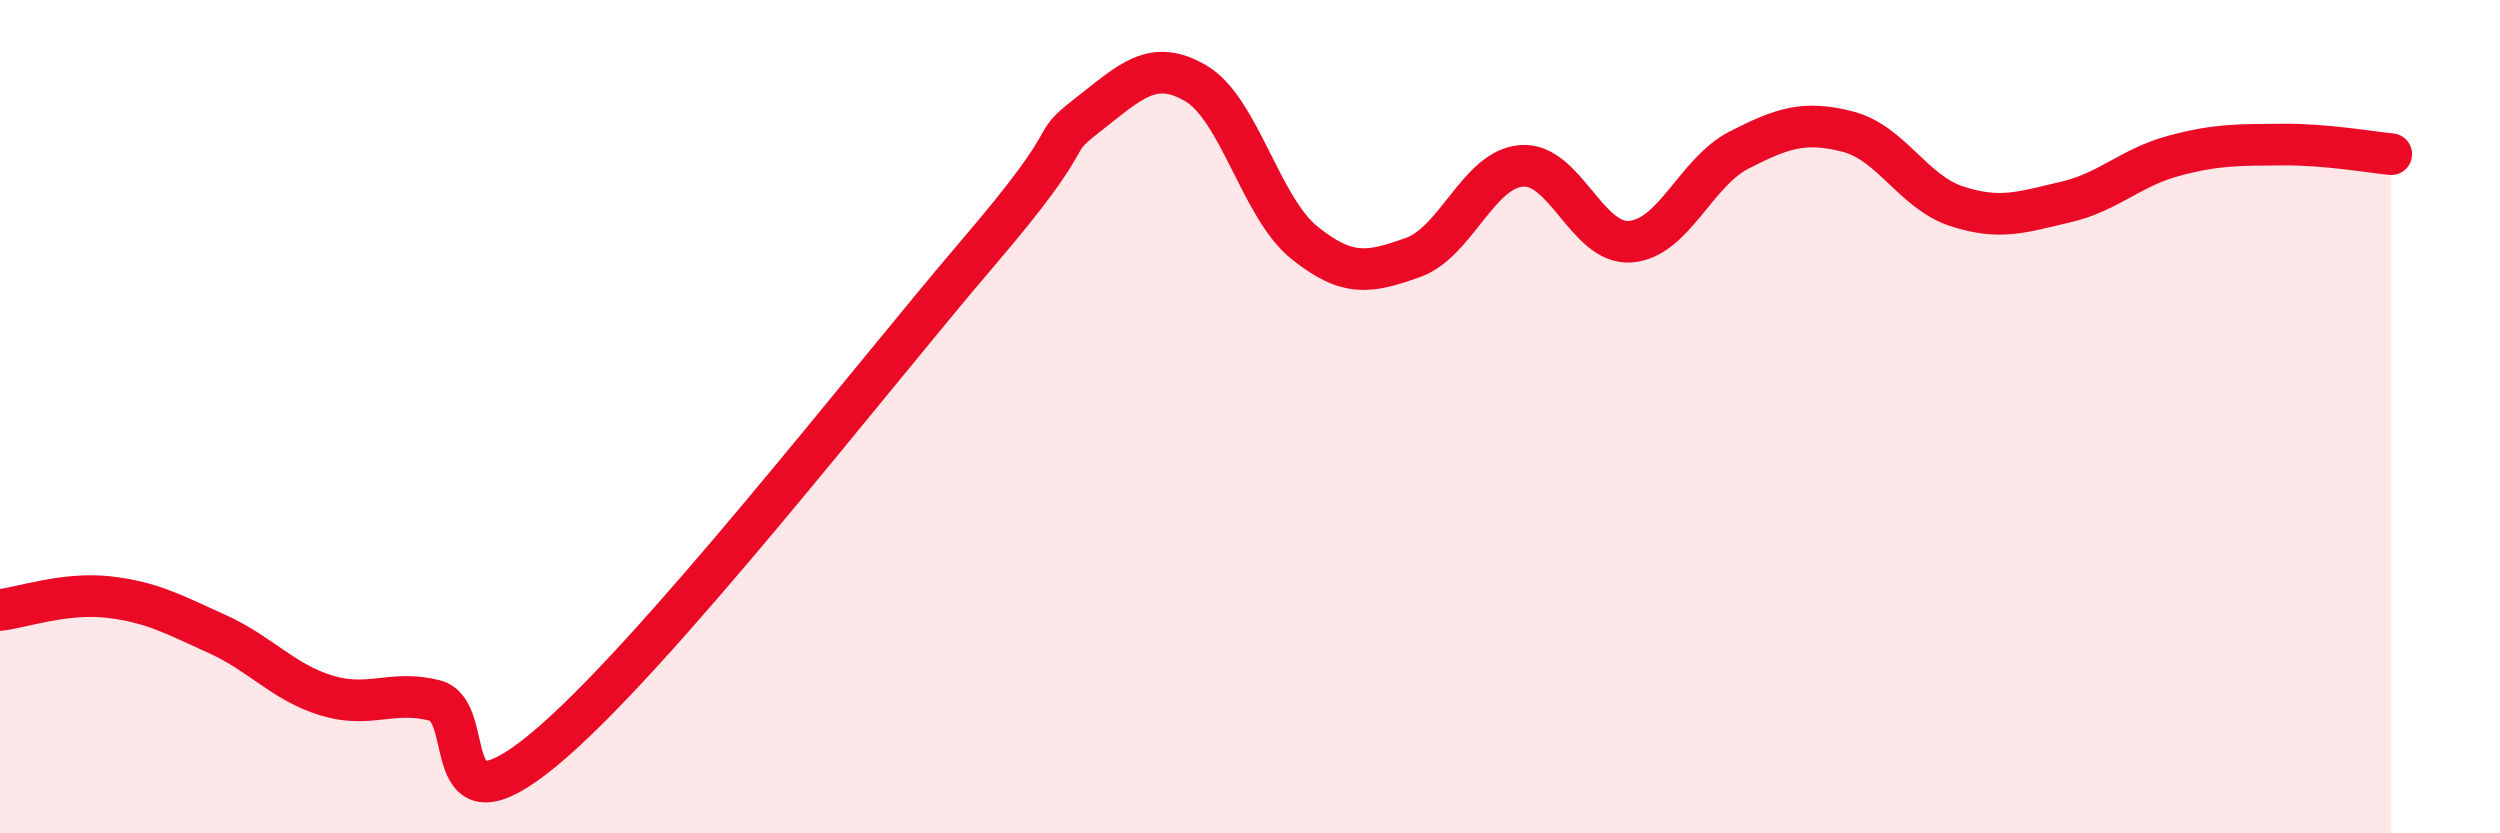
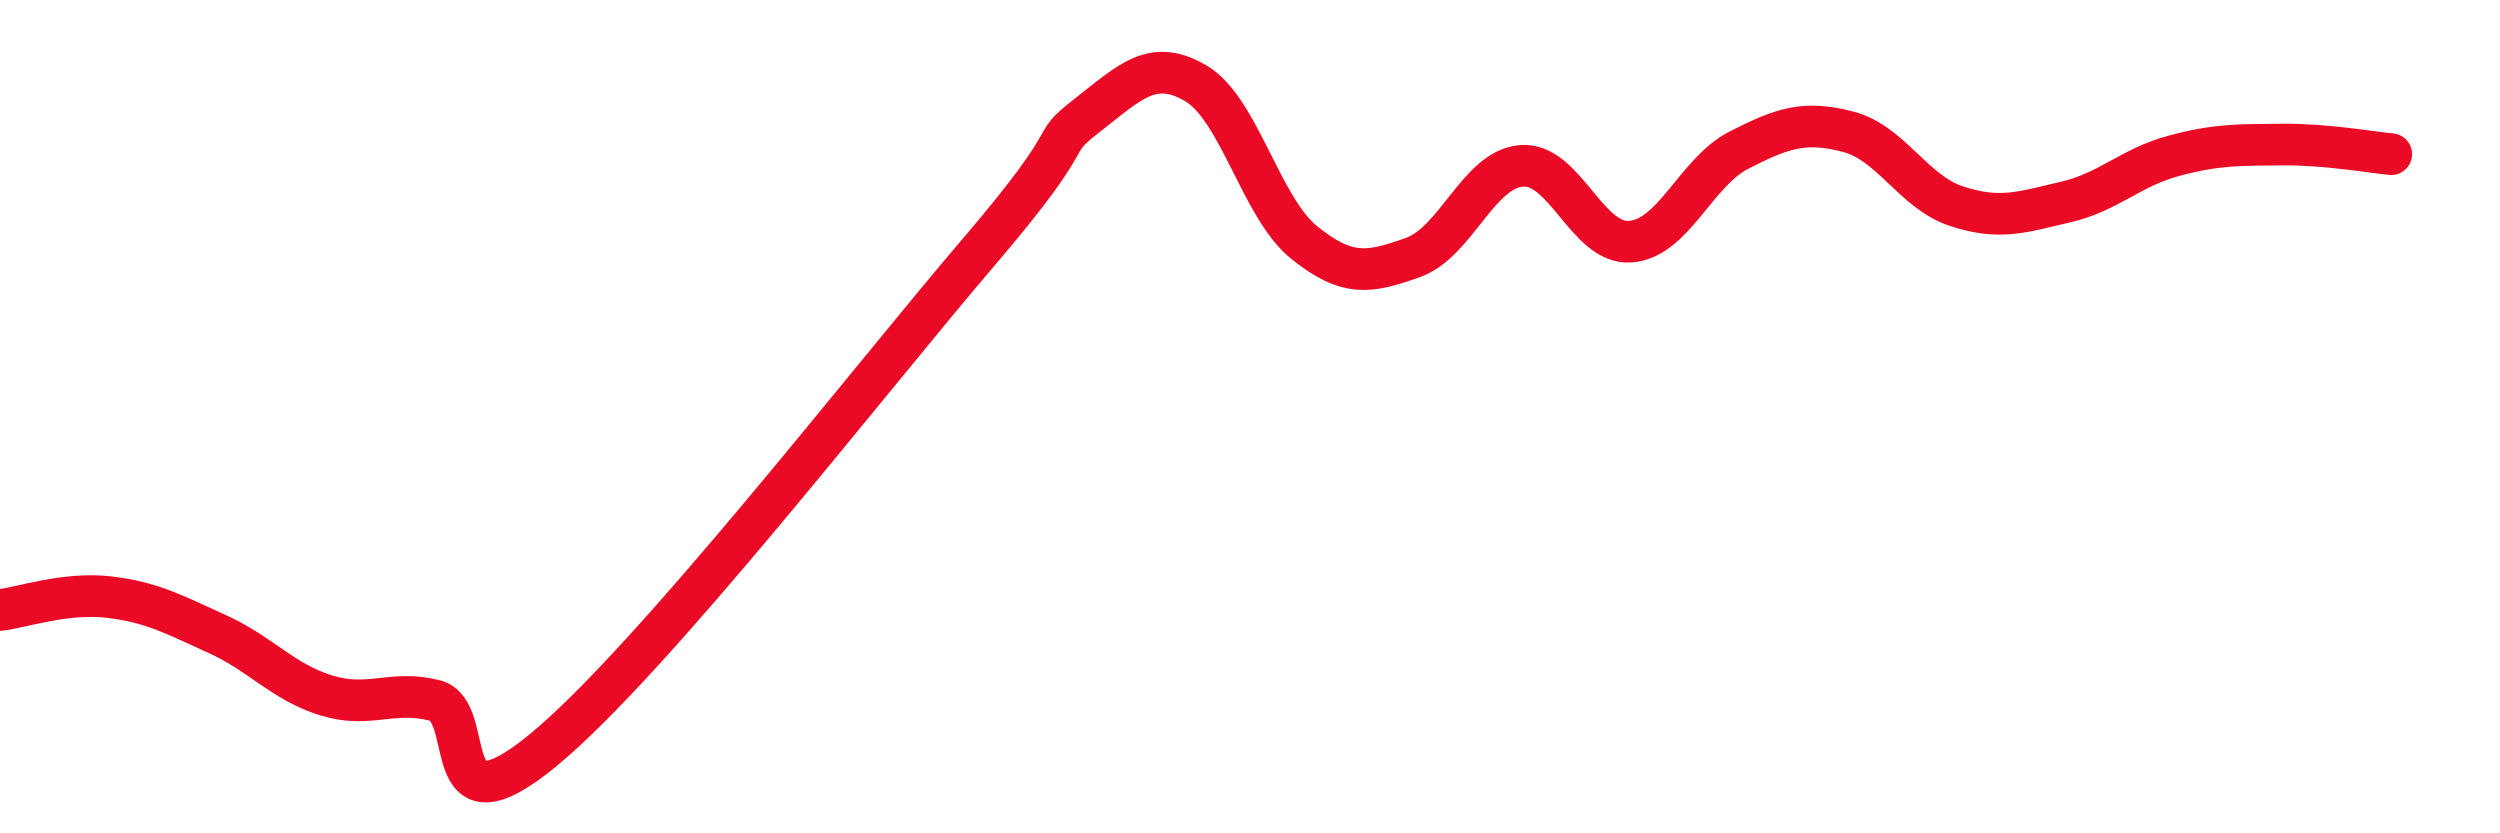
<svg xmlns="http://www.w3.org/2000/svg" width="60" height="20" viewBox="0 0 60 20">
-   <path d="M 0,14.64 C 0.52,14.58 1.57,14.21 2.61,14.33 C 3.65,14.45 4.18,14.75 5.22,15.22 C 6.26,15.69 6.79,16.37 7.83,16.69 C 8.87,17.01 9.39,16.55 10.43,16.81 C 11.47,17.07 10.43,20.15 13.04,18 C 15.65,15.85 20.87,9.11 23.48,6.06 C 26.09,3.01 25.05,3.58 26.09,2.77 C 27.13,1.96 27.66,1.39 28.7,2 C 29.74,2.61 30.26,4.98 31.3,5.82 C 32.34,6.66 32.87,6.55 33.91,6.18 C 34.95,5.81 35.48,4.06 36.52,3.98 C 37.56,3.9 38.09,5.88 39.13,5.8 C 40.17,5.72 40.7,4.13 41.74,3.6 C 42.78,3.07 43.31,2.89 44.35,3.16 C 45.39,3.43 45.92,4.61 46.96,4.95 C 48,5.29 48.53,5.09 49.57,4.85 C 50.61,4.61 51.13,4.02 52.17,3.74 C 53.21,3.46 53.74,3.48 54.78,3.47 C 55.82,3.46 56.87,3.65 57.39,3.7L57.39 20L0 20Z" fill="#EB0A25" opacity="0.1" stroke-linecap="round" stroke-linejoin="round" />
  <path d="M 0,14.64 C 0.52,14.58 1.57,14.21 2.61,14.33 C 3.65,14.45 4.18,14.75 5.22,15.22 C 6.26,15.69 6.79,16.37 7.83,16.69 C 8.87,17.01 9.39,16.55 10.43,16.81 C 11.47,17.07 10.43,20.15 13.04,18 C 15.65,15.85 20.87,9.11 23.48,6.06 C 26.09,3.01 25.05,3.58 26.09,2.77 C 27.13,1.96 27.66,1.39 28.7,2 C 29.74,2.61 30.26,4.98 31.3,5.82 C 32.34,6.66 32.87,6.55 33.91,6.18 C 34.95,5.81 35.48,4.06 36.52,3.98 C 37.56,3.9 38.09,5.88 39.13,5.8 C 40.17,5.72 40.7,4.13 41.74,3.6 C 42.78,3.07 43.31,2.89 44.35,3.16 C 45.39,3.43 45.92,4.61 46.96,4.95 C 48,5.29 48.53,5.09 49.57,4.85 C 50.61,4.61 51.13,4.02 52.17,3.74 C 53.21,3.46 53.74,3.48 54.78,3.47 C 55.82,3.46 56.87,3.65 57.39,3.7" stroke="#EB0A25" stroke-width="1" fill="none" stroke-linecap="round" stroke-linejoin="round" />
</svg>